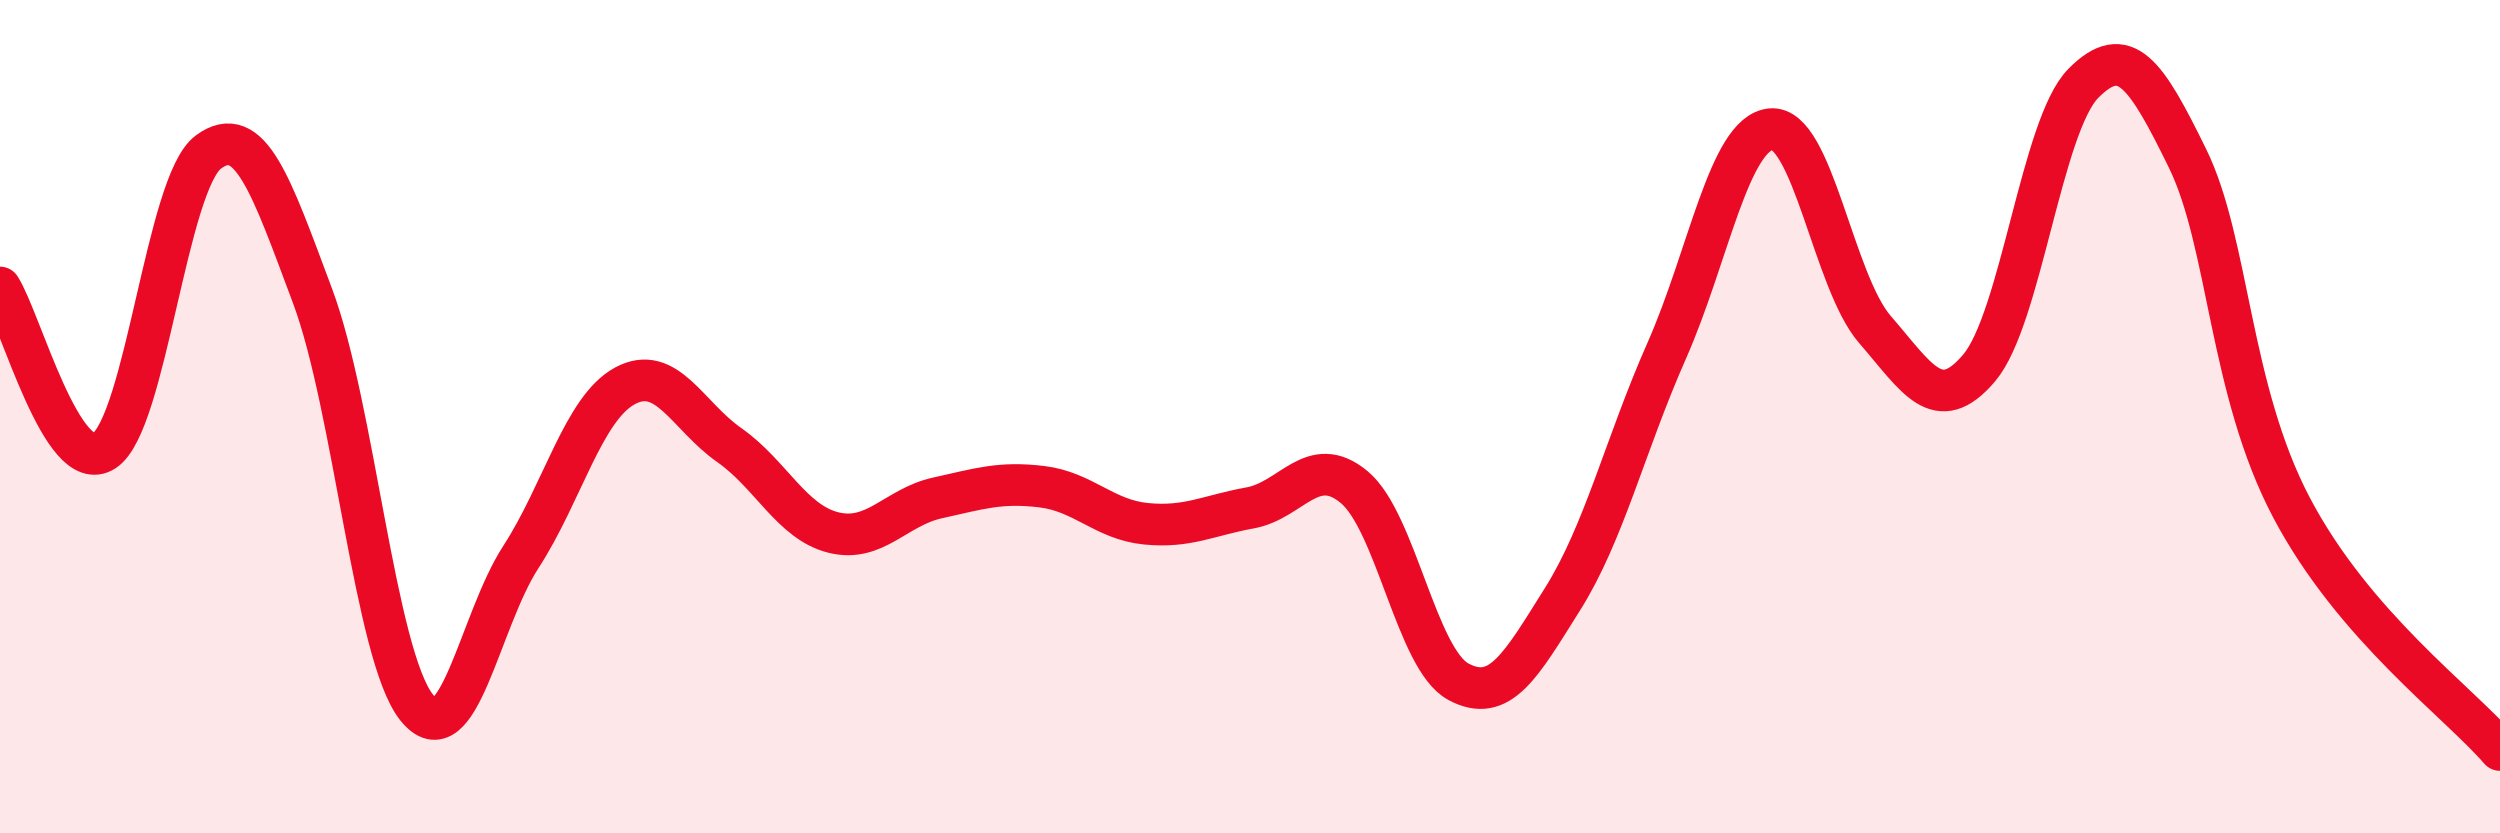
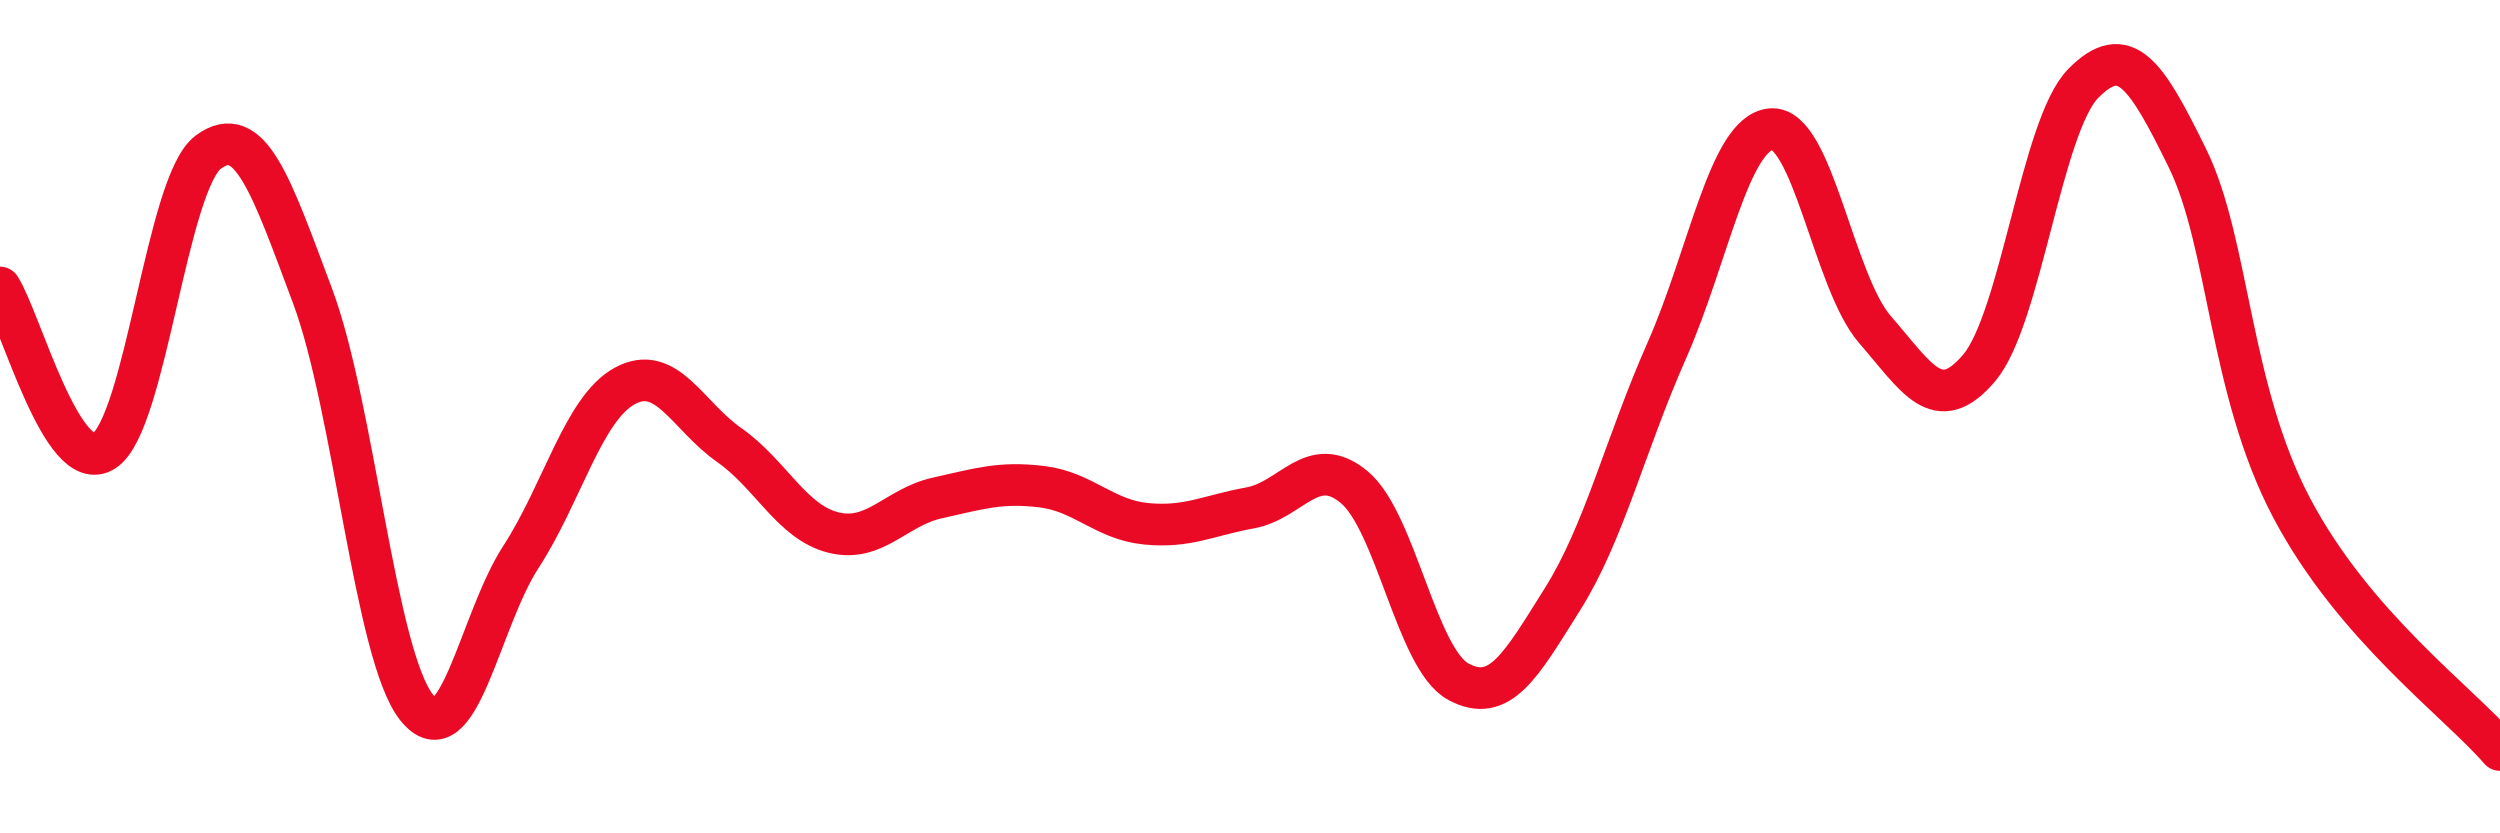
<svg xmlns="http://www.w3.org/2000/svg" width="60" height="20" viewBox="0 0 60 20">
-   <path d="M 0,6.9 C 0.5,7.68 1.5,11.47 2.5,10.82 C 3.5,10.17 4,4.39 5,3.65 C 6,2.91 6.5,4.43 7.5,7.1 C 8.5,9.77 9,15.73 10,16.98 C 11,18.23 11.5,14.91 12.5,13.37 C 13.5,11.83 14,9.8 15,9.26 C 16,8.72 16.5,9.98 17.5,10.68 C 18.5,11.38 19,12.53 20,12.78 C 21,13.03 21.5,12.17 22.5,11.95 C 23.5,11.73 24,11.56 25,11.68 C 26,11.8 26.5,12.47 27.5,12.57 C 28.5,12.67 29,12.37 30,12.19 C 31,12.01 31.5,10.86 32.5,11.69 C 33.5,12.52 34,15.82 35,16.36 C 36,16.9 36.5,15.97 37.5,14.38 C 38.5,12.79 39,10.68 40,8.42 C 41,6.16 41.5,3.2 42.5,3.1 C 43.5,3 44,6.76 45,7.91 C 46,9.06 46.5,10.01 47.5,8.83 C 48.5,7.65 49,3.01 50,2 C 51,0.99 51.5,1.76 52.5,3.8 C 53.5,5.84 53.5,9.35 55,12.19 C 56.5,15.03 59,16.84 60,18L60 20L0 20Z" fill="#EB0A25" opacity="0.1" stroke-linecap="round" stroke-linejoin="round" />
  <path d="M 0,6.9 C 0.5,7.68 1.5,11.47 2.5,10.82 C 3.5,10.17 4,4.39 5,3.65 C 6,2.91 6.5,4.43 7.5,7.1 C 8.5,9.77 9,15.73 10,16.98 C 11,18.23 11.5,14.91 12.5,13.37 C 13.5,11.83 14,9.8 15,9.26 C 16,8.72 16.5,9.98 17.5,10.68 C 18.5,11.38 19,12.53 20,12.78 C 21,13.03 21.5,12.17 22.5,11.95 C 23.5,11.73 24,11.56 25,11.68 C 26,11.8 26.5,12.47 27.5,12.57 C 28.5,12.67 29,12.37 30,12.19 C 31,12.01 31.5,10.86 32.5,11.69 C 33.5,12.52 34,15.82 35,16.36 C 36,16.9 36.5,15.97 37.5,14.38 C 38.5,12.79 39,10.68 40,8.42 C 41,6.16 41.5,3.2 42.5,3.1 C 43.5,3 44,6.76 45,7.91 C 46,9.06 46.5,10.01 47.5,8.83 C 48.5,7.65 49,3.01 50,2 C 51,0.99 51.5,1.76 52.5,3.8 C 53.5,5.84 53.5,9.35 55,12.19 C 56.5,15.03 59,16.84 60,18" stroke="#EB0A25" stroke-width="1" fill="none" stroke-linecap="round" stroke-linejoin="round" />
</svg>